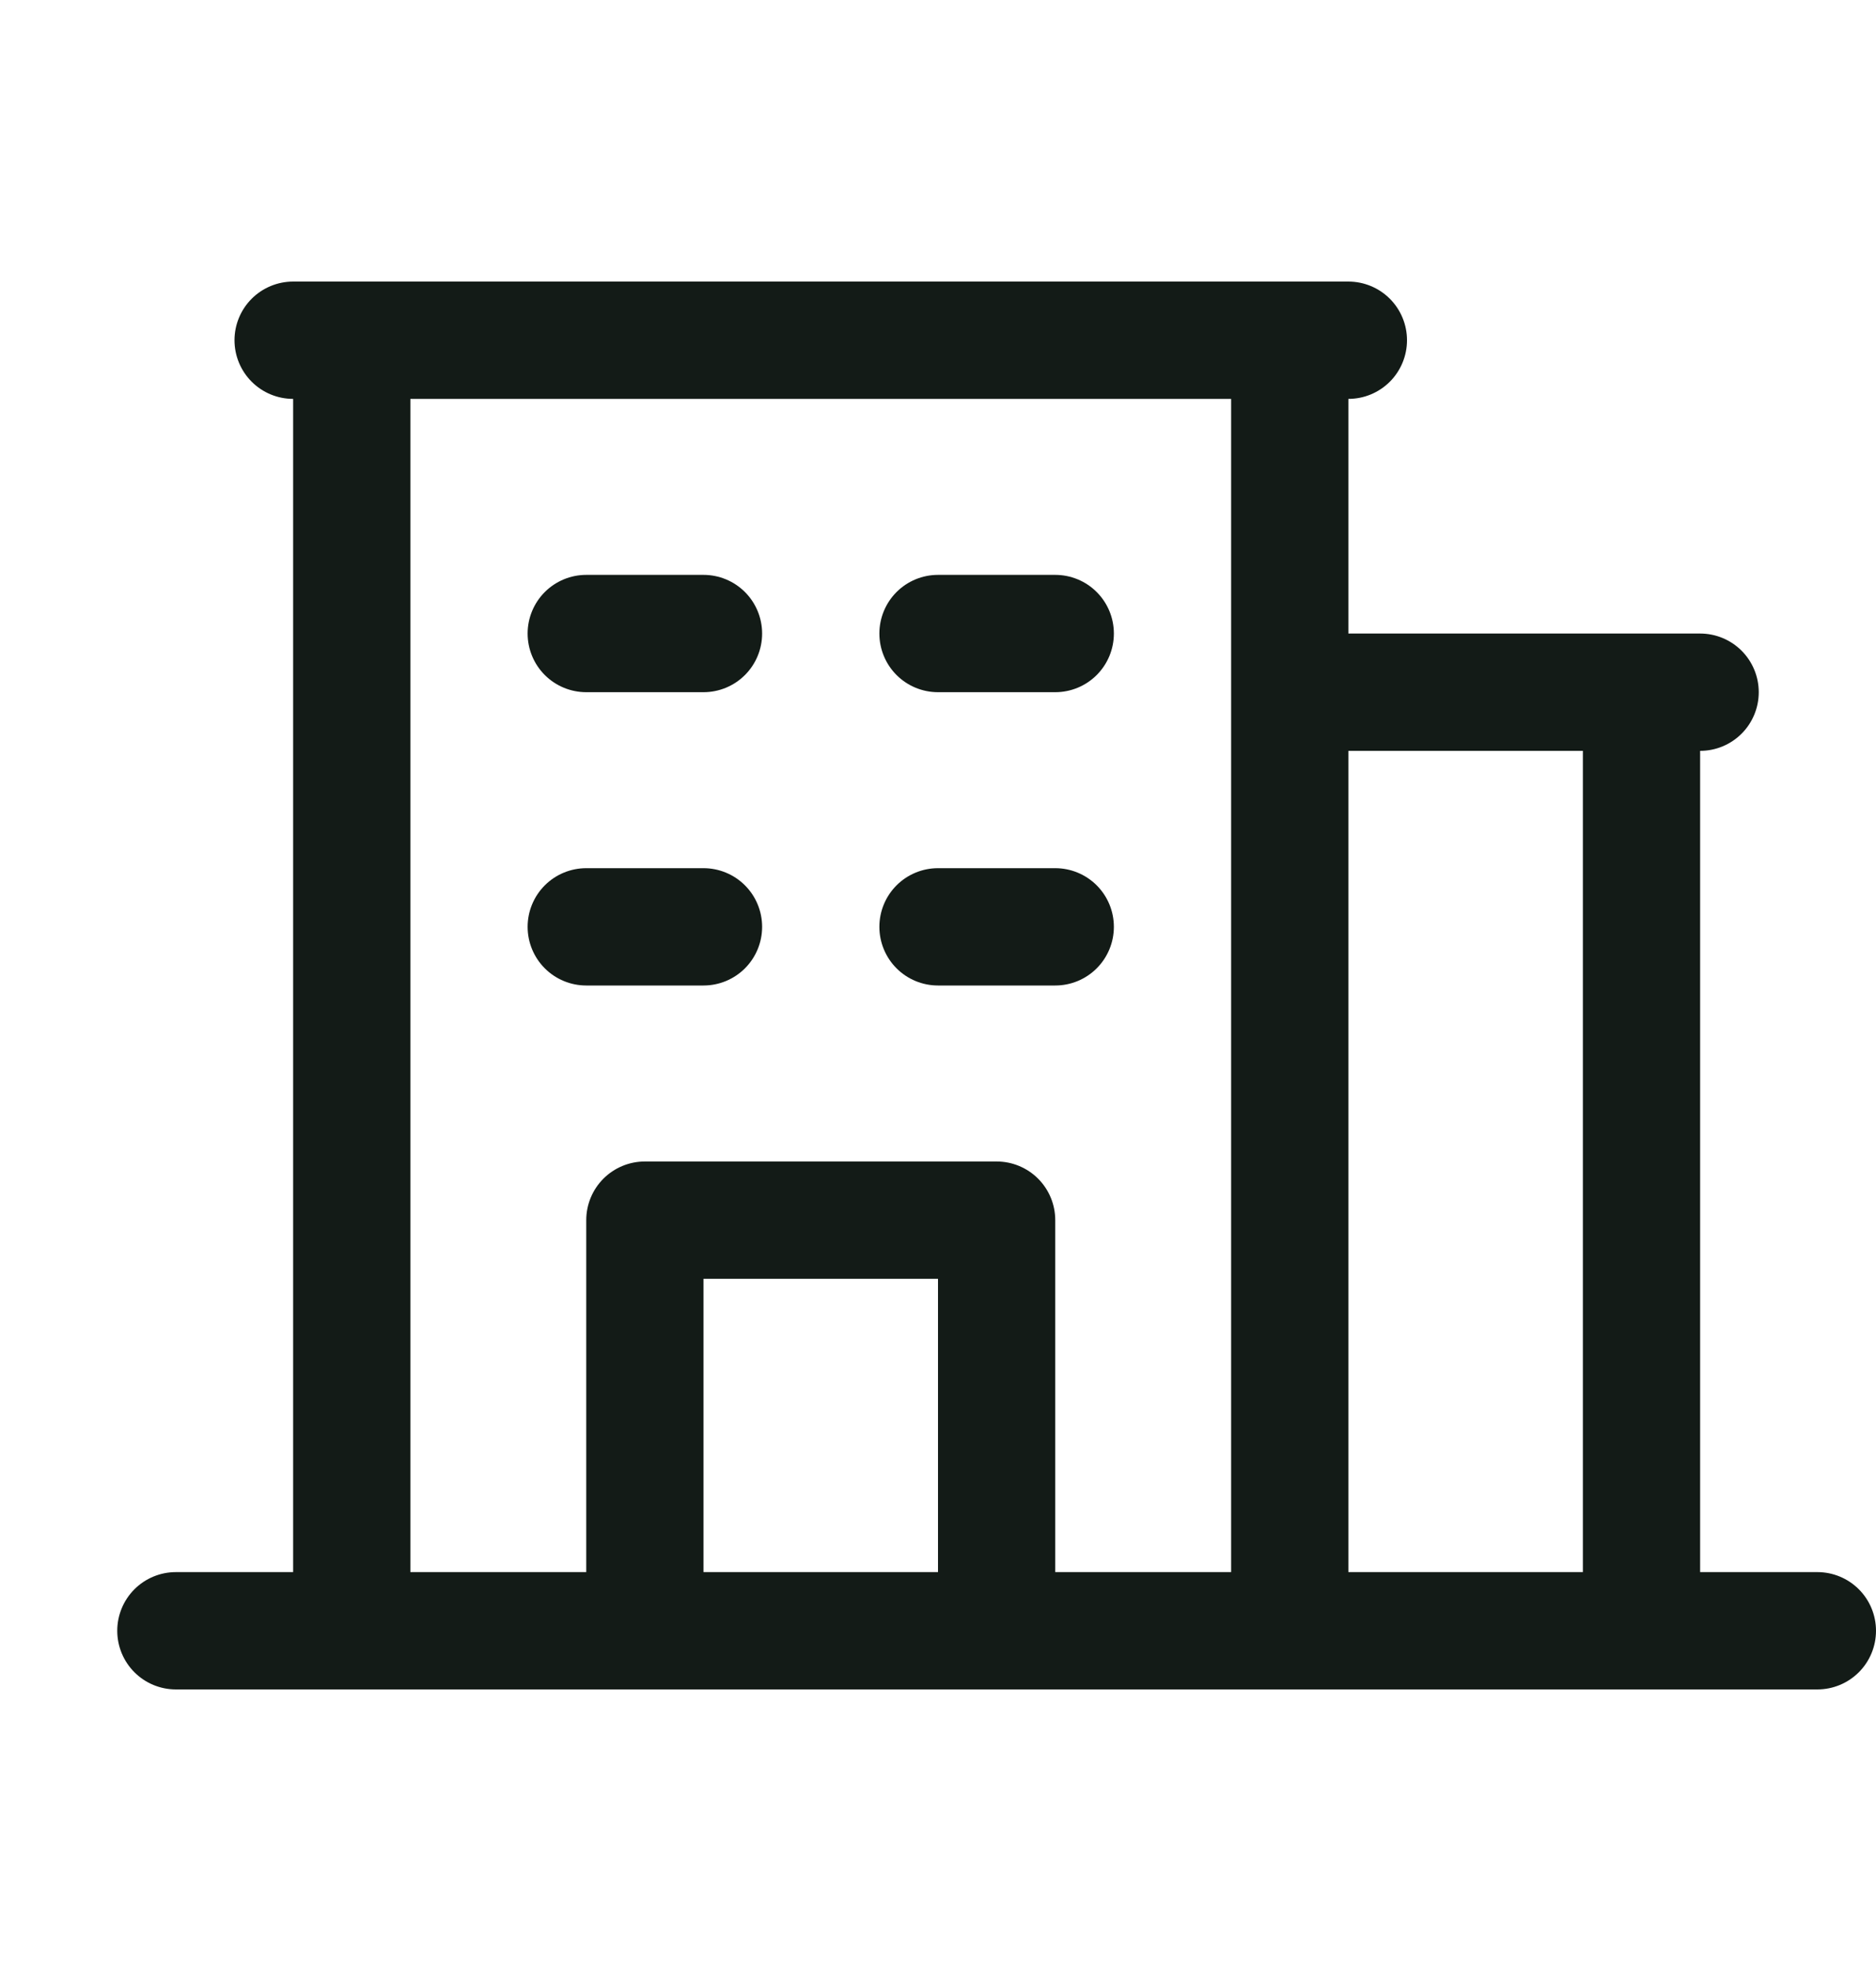
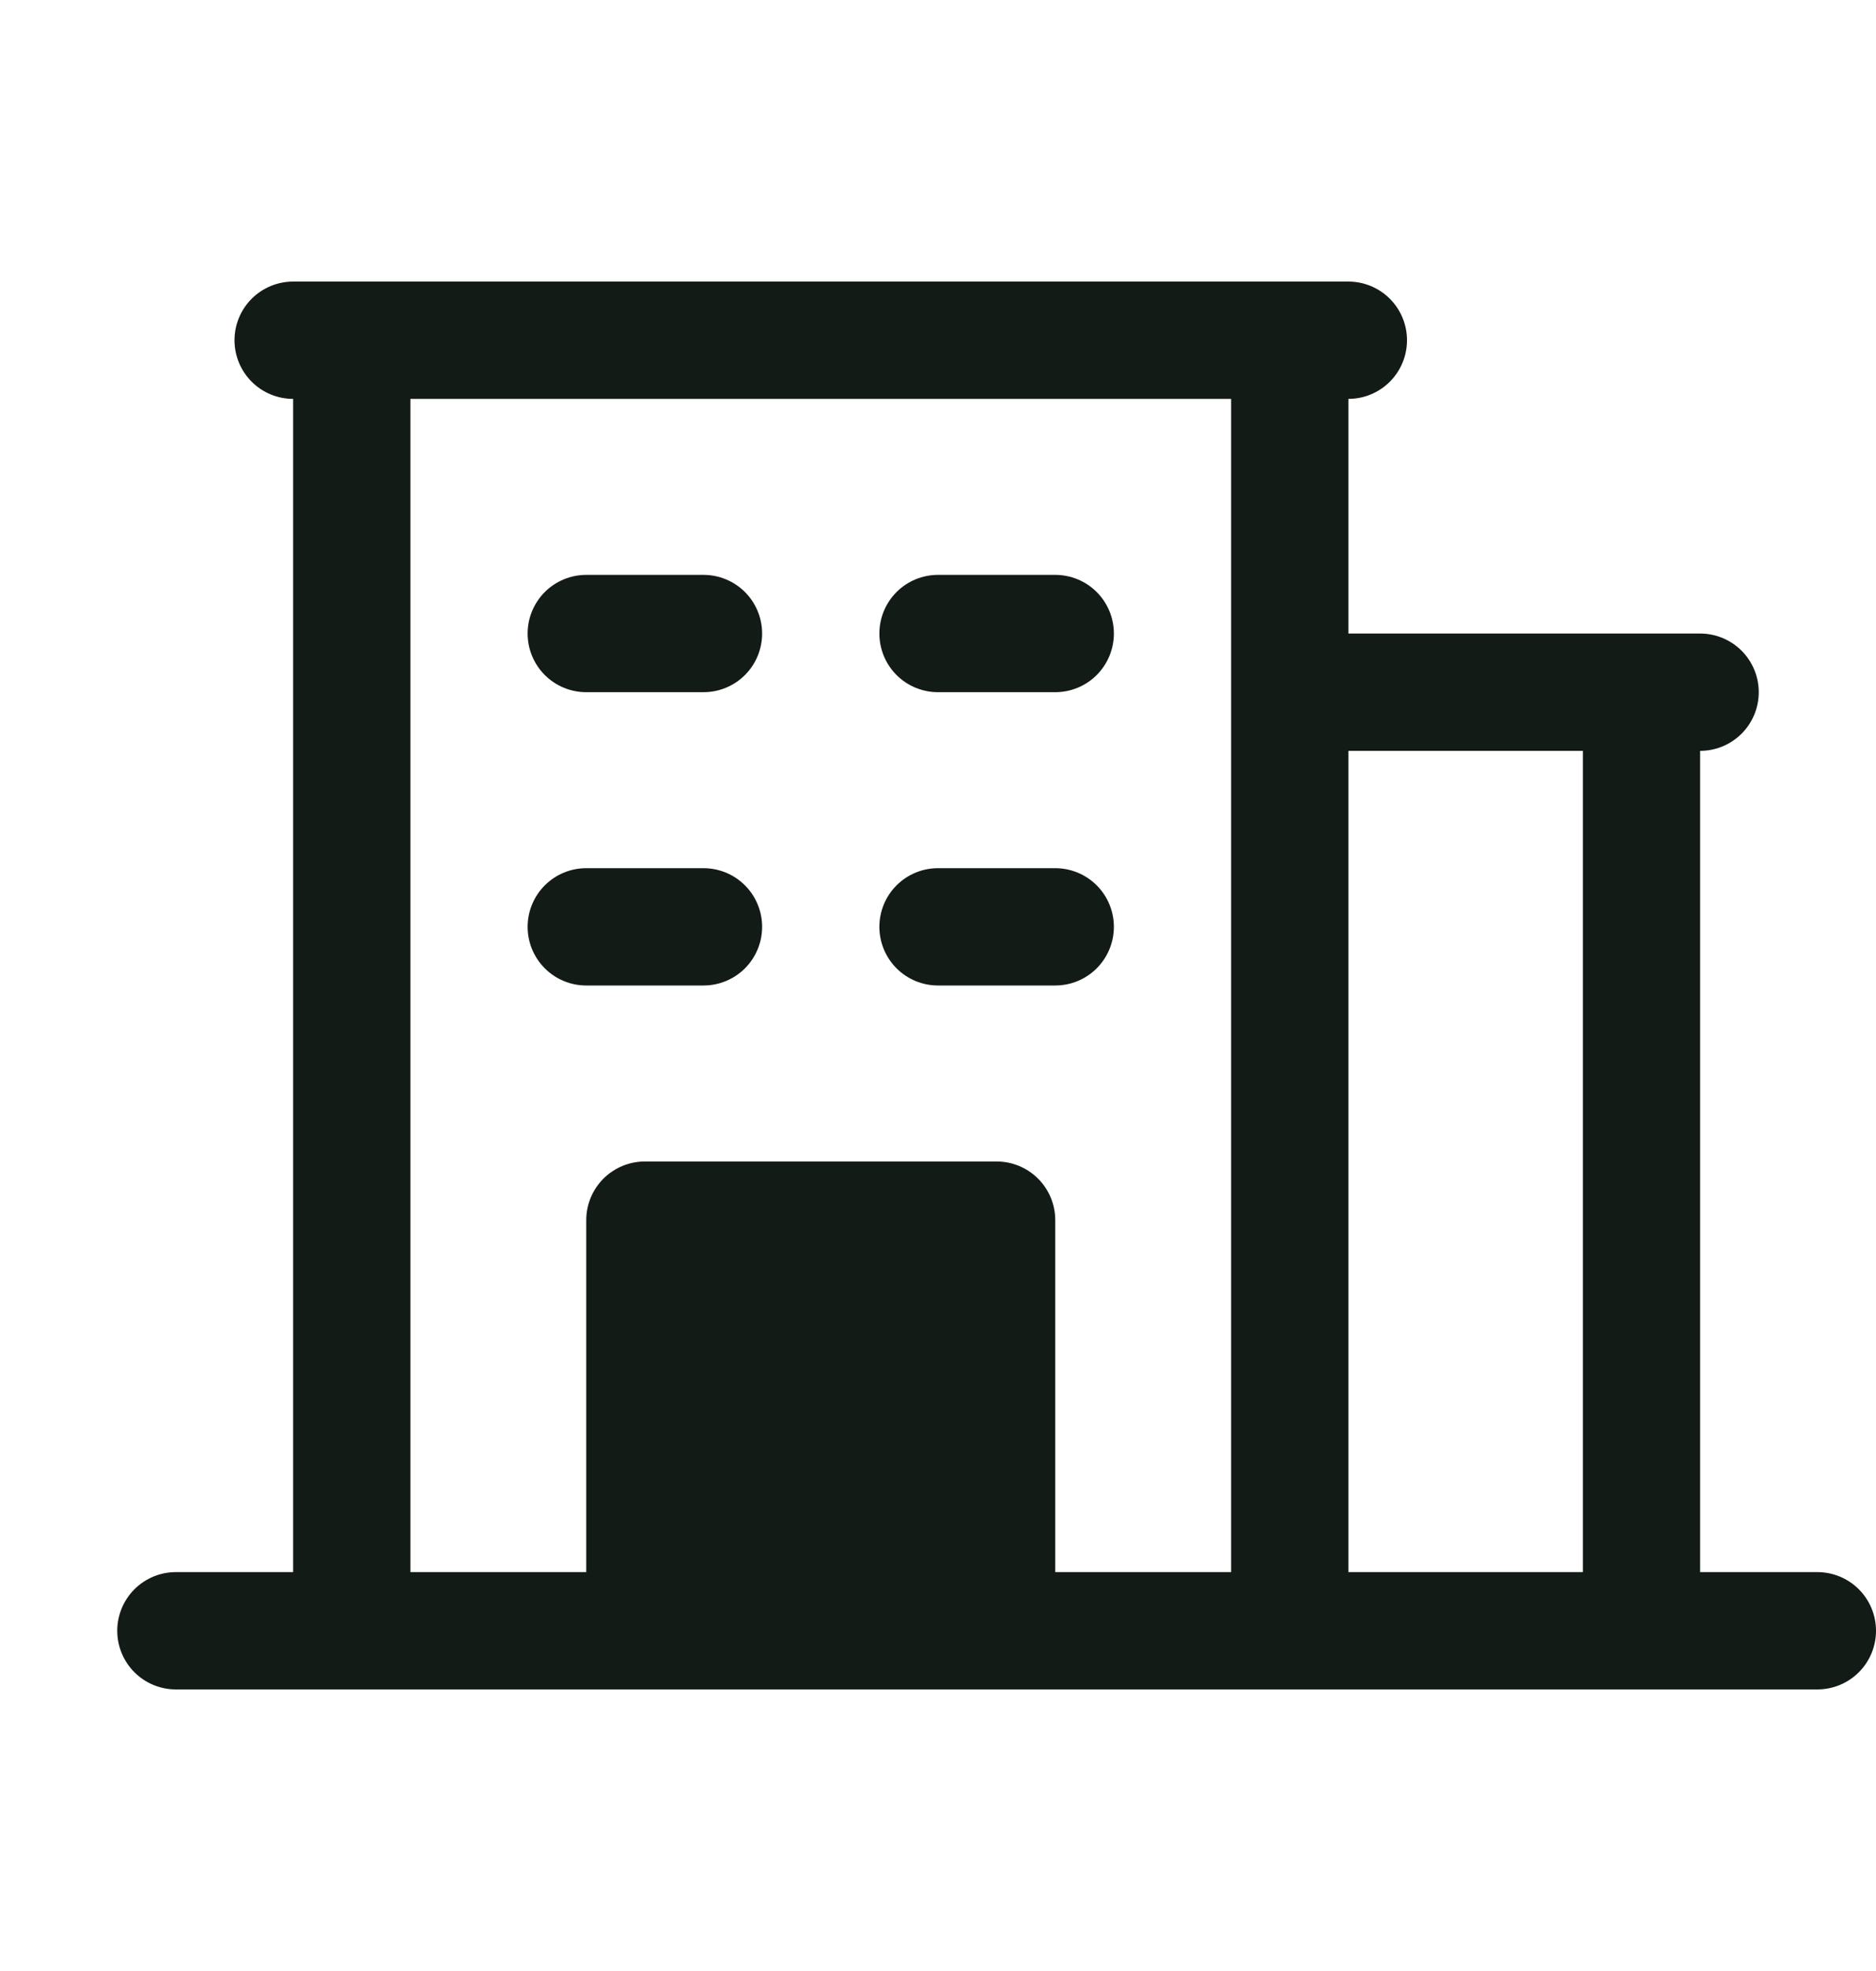
<svg xmlns="http://www.w3.org/2000/svg" width="20" height="21" viewBox="0 0 20 21" fill="none">
-   <path d="M19.375 16.75H18.125V8C18.291 8 18.45 7.934 18.567 7.817C18.684 7.7 18.75 7.541 18.75 7.375C18.75 7.209 18.684 7.05 18.567 6.933C18.45 6.816 18.291 6.75 18.125 6.75H14.375V4.25C14.541 4.25 14.7 4.184 14.817 4.067C14.934 3.95 15 3.791 15 3.625C15 3.459 14.934 3.3 14.817 3.183C14.7 3.066 14.541 3 14.375 3H3.125C2.959 3 2.8 3.066 2.683 3.183C2.566 3.3 2.5 3.459 2.5 3.625C2.5 3.791 2.566 3.95 2.683 4.067C2.8 4.184 2.959 4.25 3.125 4.25V16.75H1.875C1.709 16.75 1.55 16.816 1.433 16.933C1.316 17.05 1.25 17.209 1.25 17.375C1.25 17.541 1.316 17.7 1.433 17.817C1.55 17.934 1.709 18 1.875 18H19.375C19.541 18 19.7 17.934 19.817 17.817C19.934 17.7 20 17.541 20 17.375C20 17.209 19.934 17.05 19.817 16.933C19.7 16.816 19.541 16.75 19.375 16.75ZM16.875 8V16.75H14.375V8H16.875ZM4.375 4.25H13.125V16.75H11.25V13C11.25 12.834 11.184 12.675 11.067 12.558C10.95 12.441 10.791 12.375 10.625 12.375H6.875C6.709 12.375 6.55 12.441 6.433 12.558C6.316 12.675 6.25 12.834 6.25 13V16.75H4.375V4.25ZM10 16.75H7.5V13.625H10V16.75ZM5.625 6.75C5.625 6.584 5.691 6.425 5.808 6.308C5.925 6.191 6.084 6.125 6.25 6.125H7.5C7.666 6.125 7.825 6.191 7.942 6.308C8.059 6.425 8.125 6.584 8.125 6.75C8.125 6.916 8.059 7.075 7.942 7.192C7.825 7.309 7.666 7.375 7.5 7.375H6.25C6.084 7.375 5.925 7.309 5.808 7.192C5.691 7.075 5.625 6.916 5.625 6.75ZM9.375 6.75C9.375 6.584 9.441 6.425 9.558 6.308C9.675 6.191 9.834 6.125 10 6.125H11.25C11.416 6.125 11.575 6.191 11.692 6.308C11.809 6.425 11.875 6.584 11.875 6.75C11.875 6.916 11.809 7.075 11.692 7.192C11.575 7.309 11.416 7.375 11.25 7.375H10C9.834 7.375 9.675 7.309 9.558 7.192C9.441 7.075 9.375 6.916 9.375 6.75ZM5.625 9.875C5.625 9.709 5.691 9.55 5.808 9.433C5.925 9.316 6.084 9.25 6.25 9.25H7.5C7.666 9.25 7.825 9.316 7.942 9.433C8.059 9.55 8.125 9.709 8.125 9.875C8.125 10.041 8.059 10.2 7.942 10.317C7.825 10.434 7.666 10.5 7.5 10.5H6.25C6.084 10.5 5.925 10.434 5.808 10.317C5.691 10.2 5.625 10.041 5.625 9.875ZM9.375 9.875C9.375 9.709 9.441 9.55 9.558 9.433C9.675 9.316 9.834 9.25 10 9.25H11.25C11.416 9.25 11.575 9.316 11.692 9.433C11.809 9.55 11.875 9.709 11.875 9.875C11.875 10.041 11.809 10.2 11.692 10.317C11.575 10.434 11.416 10.5 11.25 10.5H10C9.834 10.5 9.675 10.434 9.558 10.317C9.441 10.2 9.375 10.041 9.375 9.875Z" fill="#131B17" />
+   <path d="M19.375 16.75H18.125V8C18.291 8 18.45 7.934 18.567 7.817C18.684 7.7 18.75 7.541 18.75 7.375C18.75 7.209 18.684 7.05 18.567 6.933C18.45 6.816 18.291 6.75 18.125 6.75H14.375V4.25C14.541 4.25 14.7 4.184 14.817 4.067C14.934 3.95 15 3.791 15 3.625C15 3.459 14.934 3.3 14.817 3.183C14.7 3.066 14.541 3 14.375 3H3.125C2.959 3 2.8 3.066 2.683 3.183C2.566 3.3 2.5 3.459 2.5 3.625C2.5 3.791 2.566 3.95 2.683 4.067C2.8 4.184 2.959 4.25 3.125 4.25V16.75H1.875C1.709 16.75 1.55 16.816 1.433 16.933C1.316 17.05 1.25 17.209 1.25 17.375C1.25 17.541 1.316 17.7 1.433 17.817C1.55 17.934 1.709 18 1.875 18H19.375C19.541 18 19.7 17.934 19.817 17.817C19.934 17.7 20 17.541 20 17.375C20 17.209 19.934 17.05 19.817 16.933C19.7 16.816 19.541 16.75 19.375 16.75ZM16.875 8V16.75H14.375V8H16.875ZM4.375 4.25H13.125V16.75H11.25V13C11.25 12.834 11.184 12.675 11.067 12.558C10.95 12.441 10.791 12.375 10.625 12.375H6.875C6.709 12.375 6.55 12.441 6.433 12.558C6.316 12.675 6.25 12.834 6.25 13V16.75H4.375V4.25ZM10 16.75H7.5V13.625V16.75ZM5.625 6.75C5.625 6.584 5.691 6.425 5.808 6.308C5.925 6.191 6.084 6.125 6.25 6.125H7.5C7.666 6.125 7.825 6.191 7.942 6.308C8.059 6.425 8.125 6.584 8.125 6.75C8.125 6.916 8.059 7.075 7.942 7.192C7.825 7.309 7.666 7.375 7.5 7.375H6.25C6.084 7.375 5.925 7.309 5.808 7.192C5.691 7.075 5.625 6.916 5.625 6.75ZM9.375 6.75C9.375 6.584 9.441 6.425 9.558 6.308C9.675 6.191 9.834 6.125 10 6.125H11.25C11.416 6.125 11.575 6.191 11.692 6.308C11.809 6.425 11.875 6.584 11.875 6.75C11.875 6.916 11.809 7.075 11.692 7.192C11.575 7.309 11.416 7.375 11.25 7.375H10C9.834 7.375 9.675 7.309 9.558 7.192C9.441 7.075 9.375 6.916 9.375 6.75ZM5.625 9.875C5.625 9.709 5.691 9.55 5.808 9.433C5.925 9.316 6.084 9.25 6.25 9.25H7.5C7.666 9.25 7.825 9.316 7.942 9.433C8.059 9.55 8.125 9.709 8.125 9.875C8.125 10.041 8.059 10.2 7.942 10.317C7.825 10.434 7.666 10.5 7.5 10.5H6.25C6.084 10.5 5.925 10.434 5.808 10.317C5.691 10.2 5.625 10.041 5.625 9.875ZM9.375 9.875C9.375 9.709 9.441 9.55 9.558 9.433C9.675 9.316 9.834 9.25 10 9.25H11.25C11.416 9.25 11.575 9.316 11.692 9.433C11.809 9.55 11.875 9.709 11.875 9.875C11.875 10.041 11.809 10.2 11.692 10.317C11.575 10.434 11.416 10.5 11.25 10.5H10C9.834 10.5 9.675 10.434 9.558 10.317C9.441 10.2 9.375 10.041 9.375 9.875Z" fill="#131B17" />
</svg>